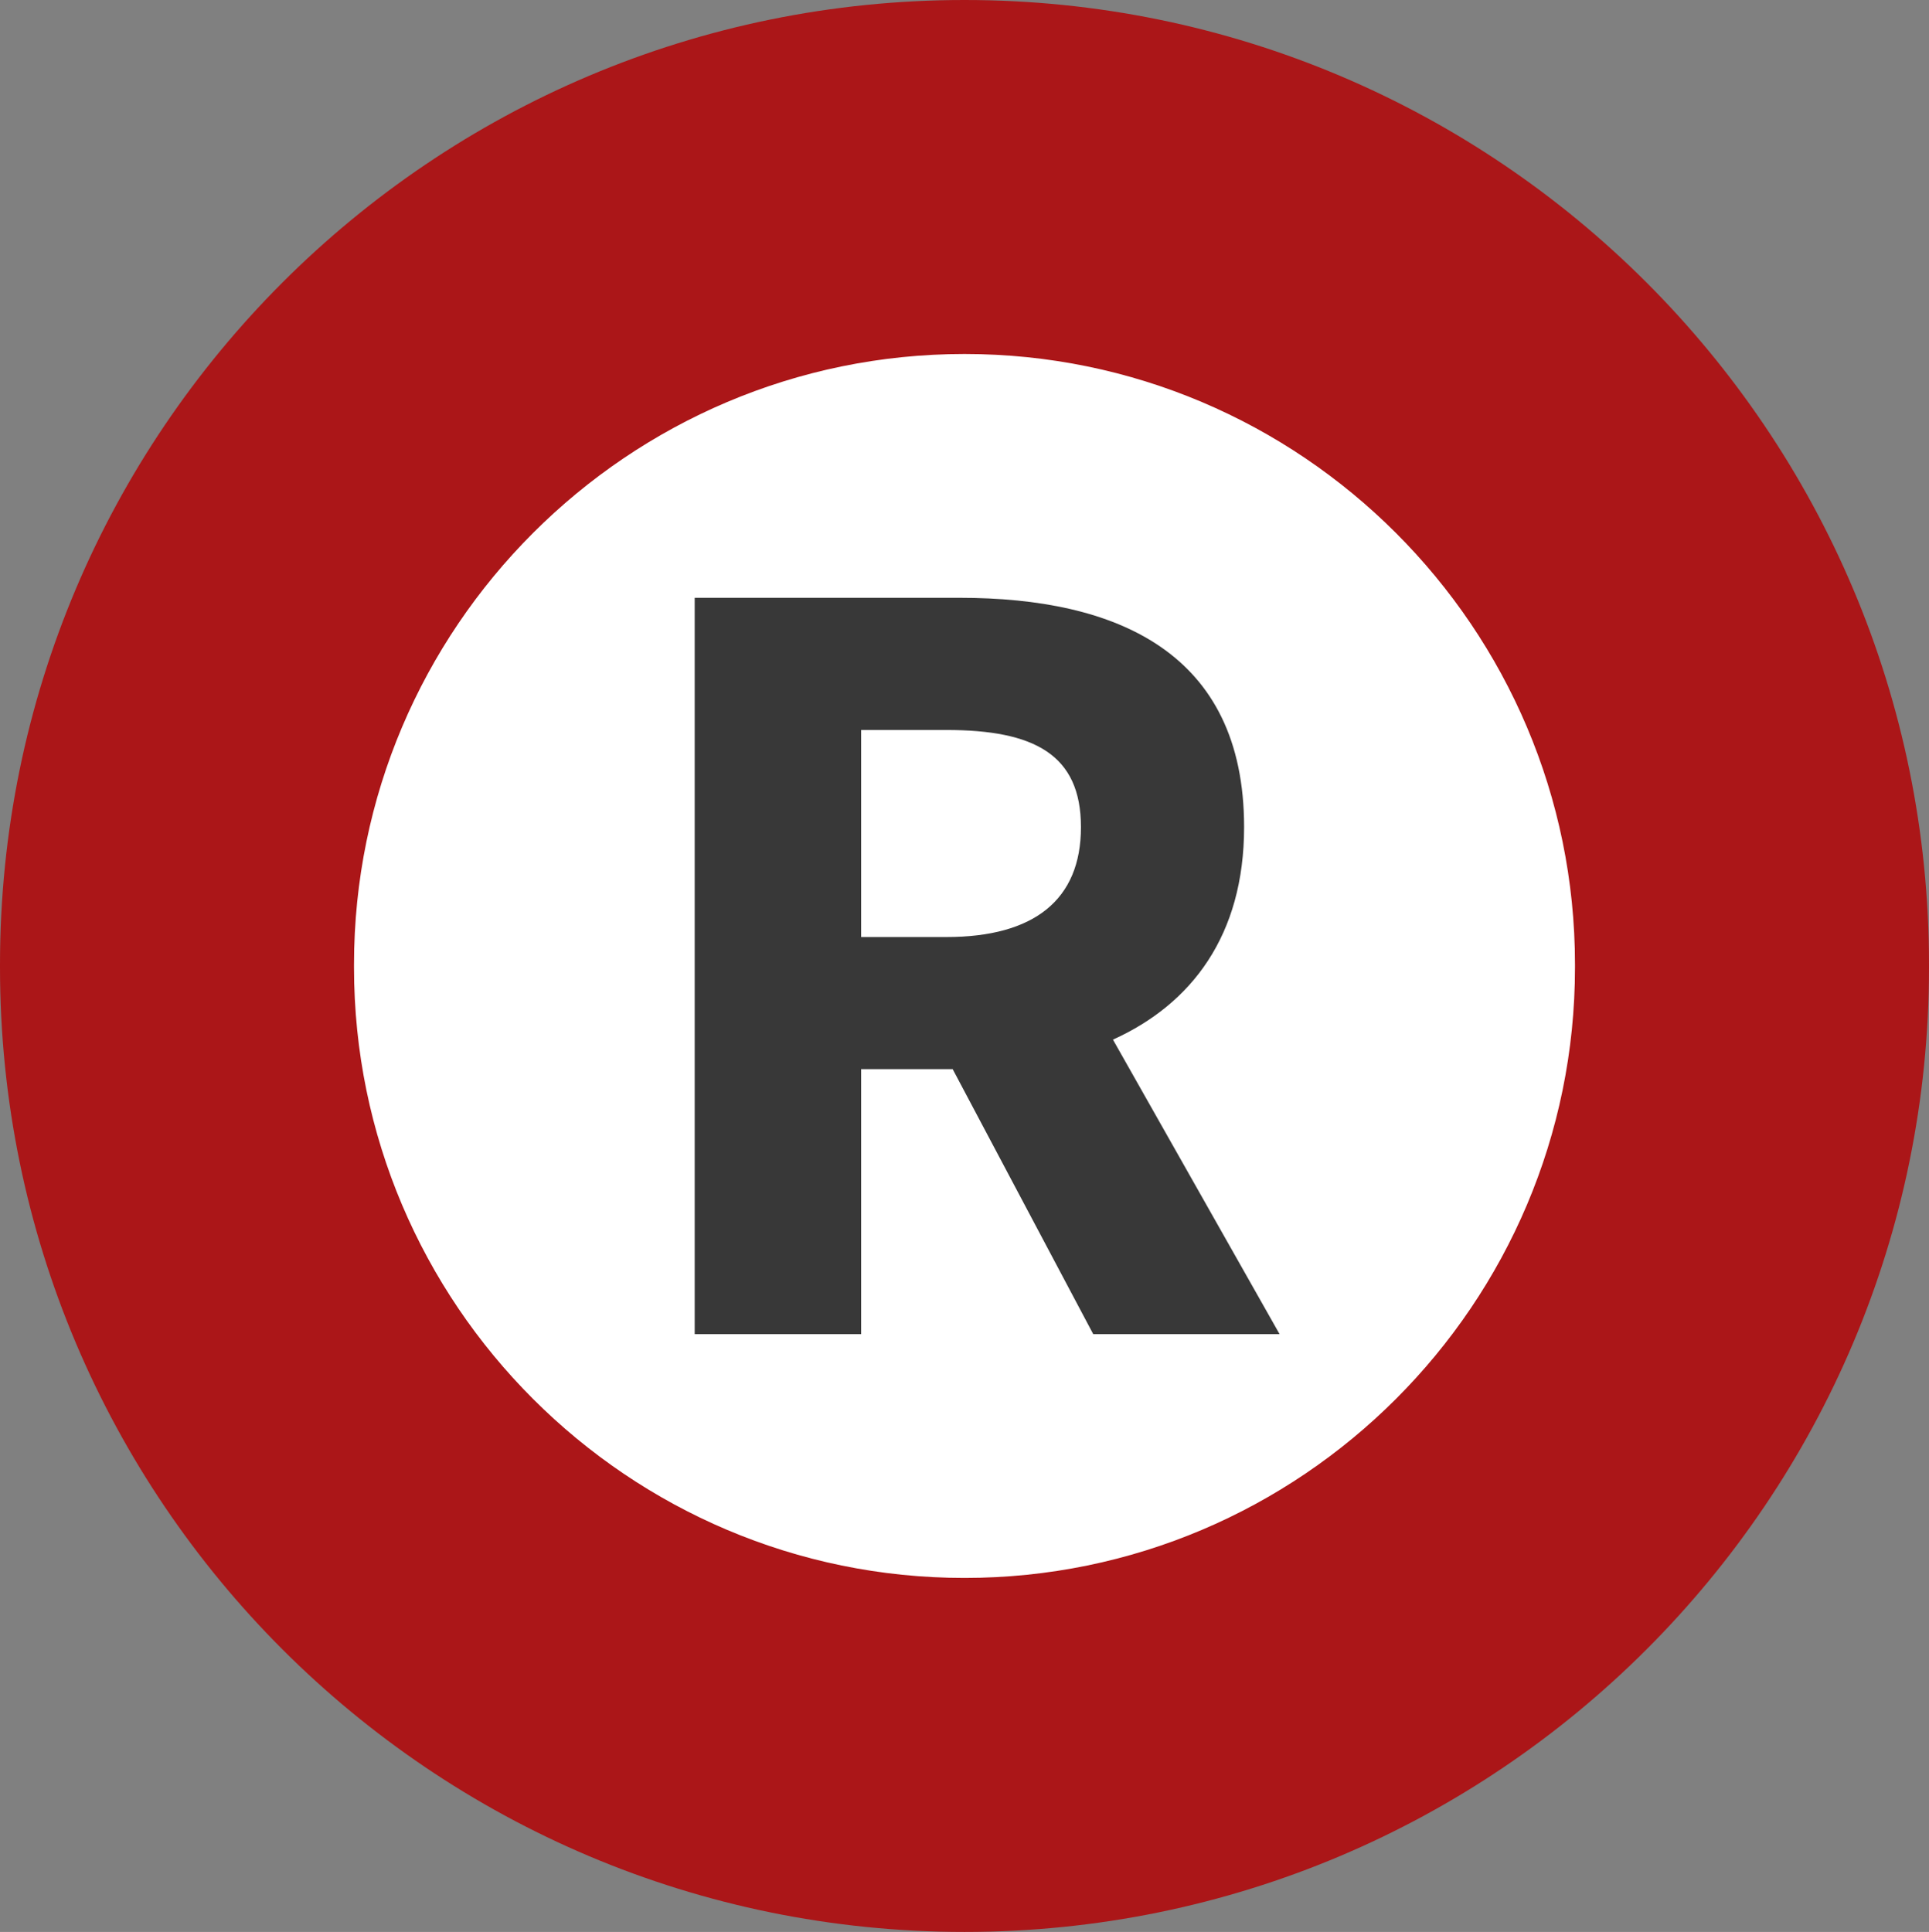
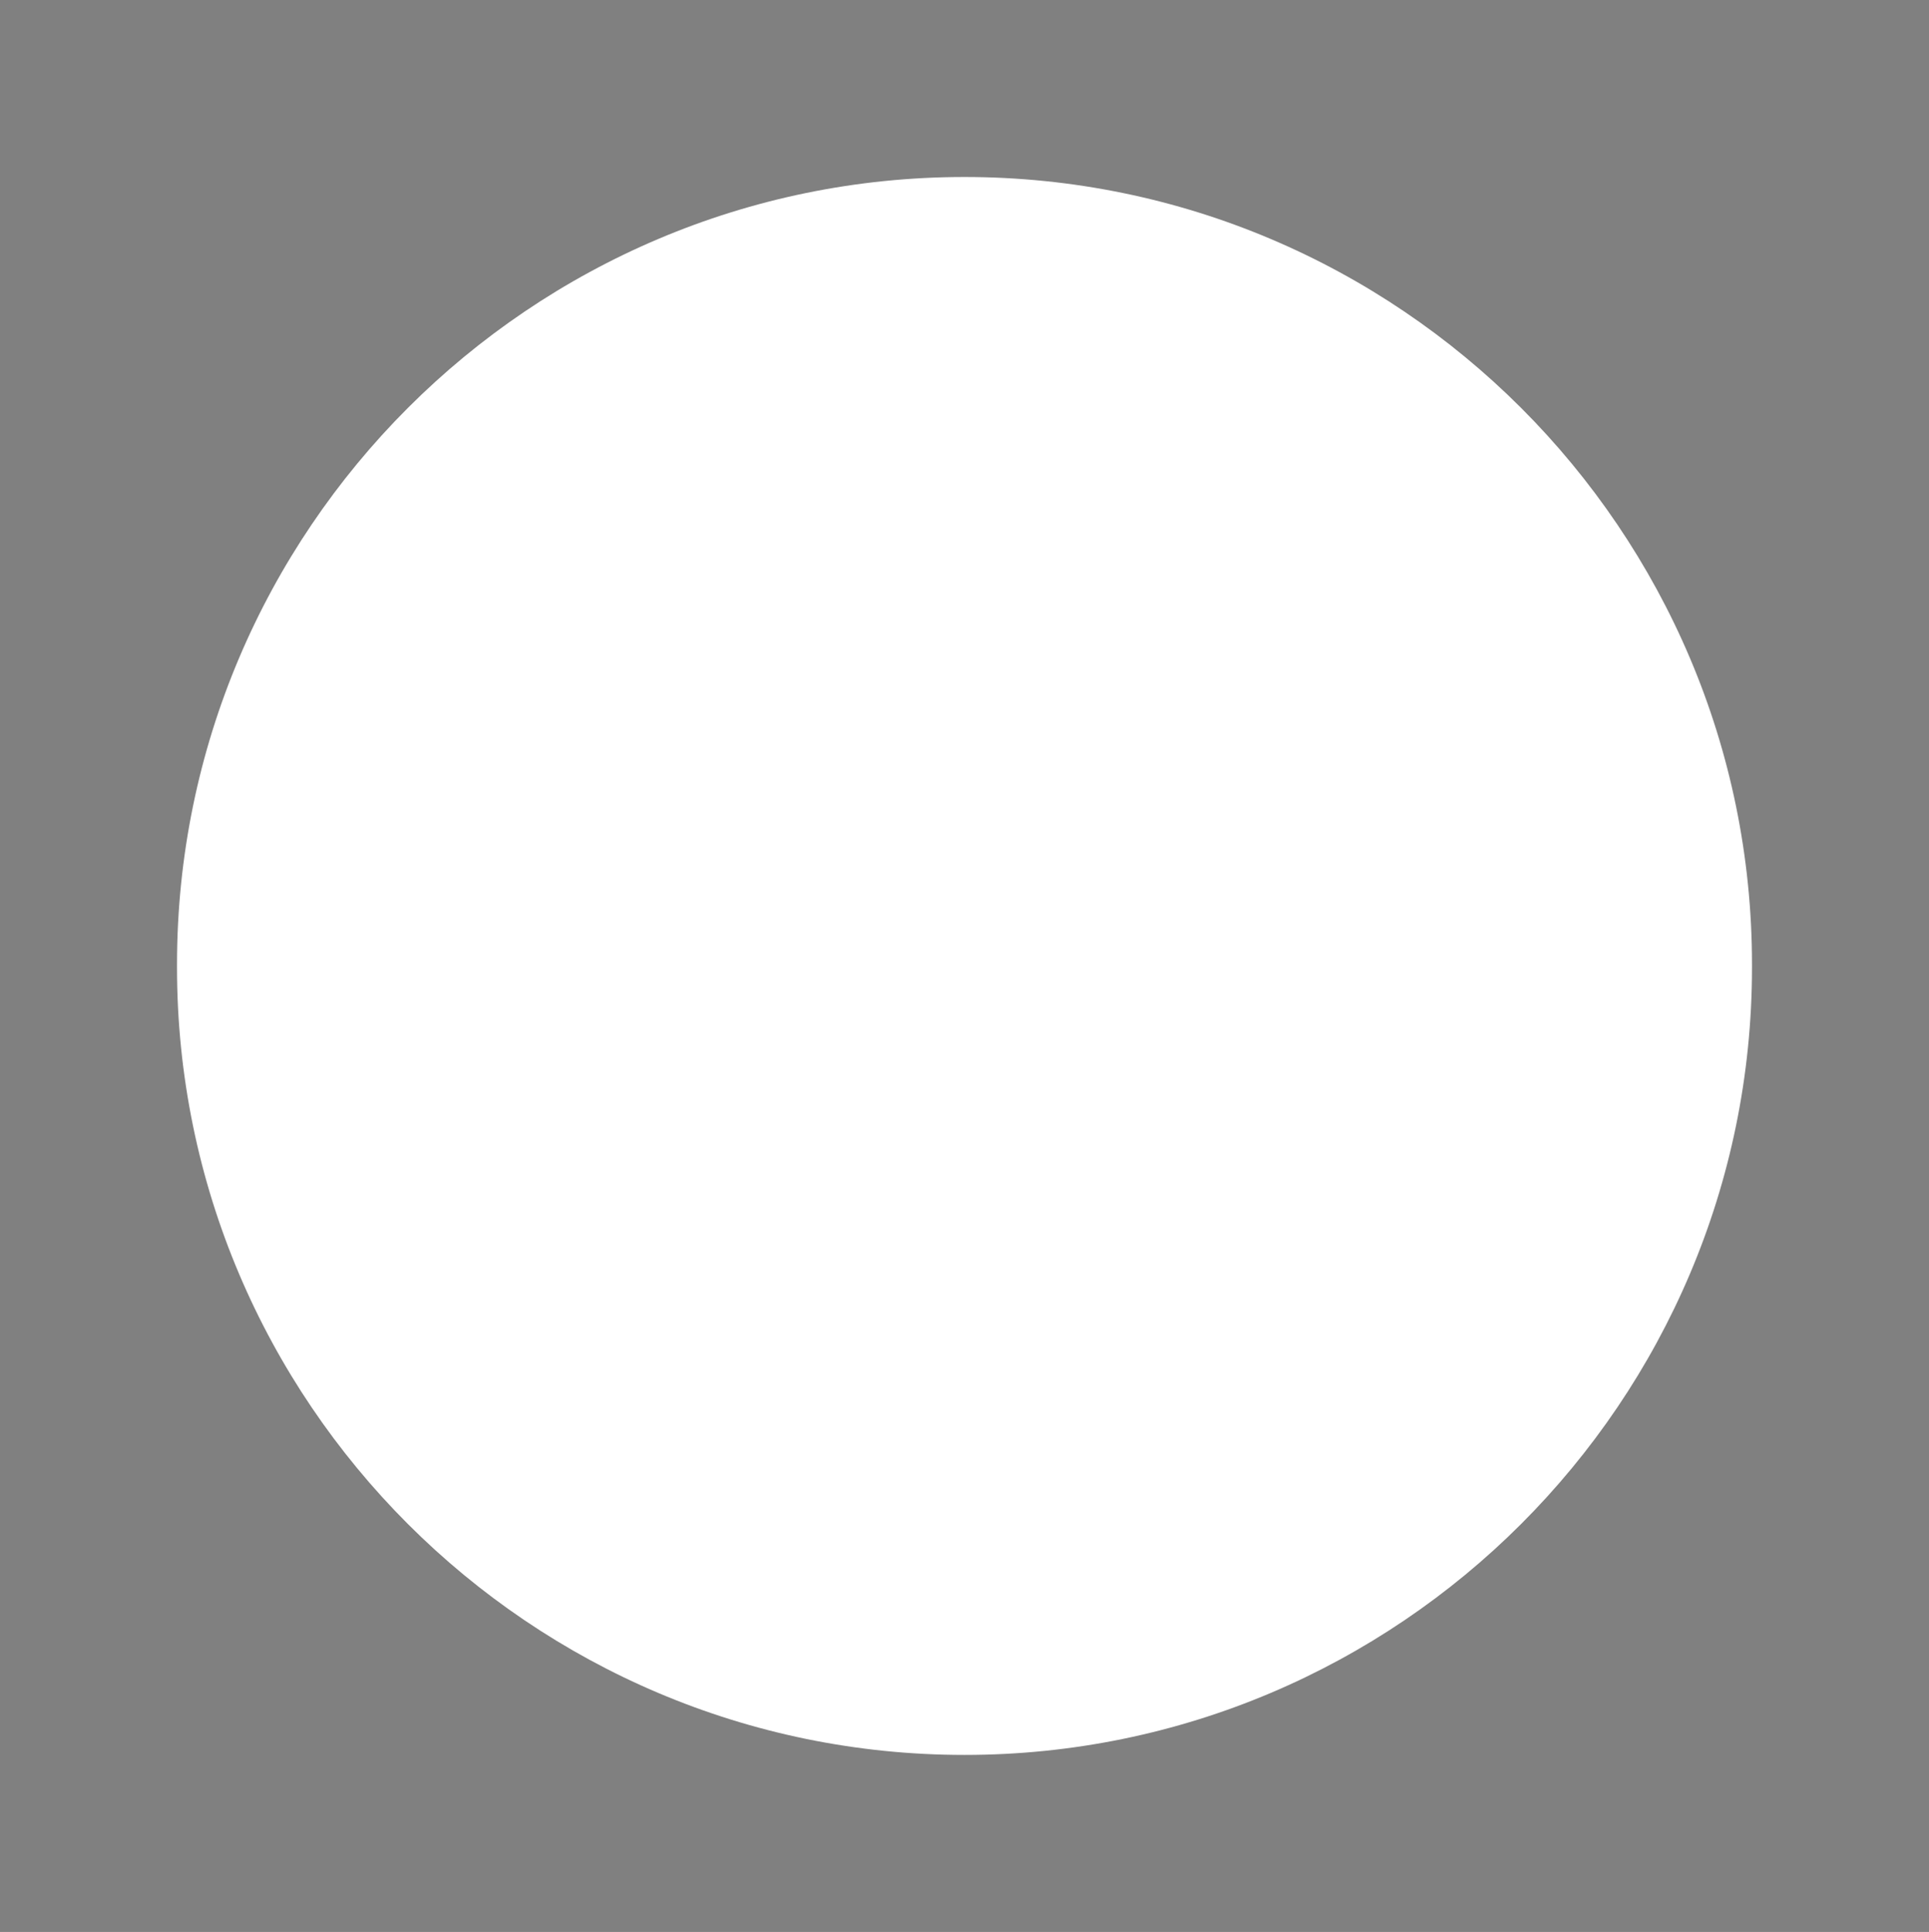
<svg xmlns="http://www.w3.org/2000/svg" id="_레이어_2" data-name="레이어 2" viewBox="0 0 256.1 256.5">
  <rect x="0" y="0" width="256.1" height="256.5" fill="#808080" stroke="none" />
  <defs>
    <style>
      .cls-1 {
        fill: #ab1618;
      }

      .cls-1, .cls-2, .cls-3 {
        stroke-width: 0px;
      }

      .cls-2 {
        fill: #fff;
      }

      .cls-3 {
        fill: #383838;
      }
    </style>
  </defs>
  <g id="_레이어_1-2" data-name="레이어 1">
    <g>
      <g>
        <path class="cls-2" d="M128.05,233c-57.65,0-104.55-46.9-104.55-104.55v-.4c0-57.65,46.9-104.55,104.55-104.55s104.55,46.9,104.55,104.55v.4c0,57.65-46.9,104.55-104.55,104.55Z" />
-         <path class="cls-1" d="M128.05,47c44.69,0,81.05,36.36,81.05,81.05v.4c0,44.69-36.36,81.05-81.05,81.05s-81.05-36.36-81.05-81.05v-.4c0-44.69,36.36-81.05,81.05-81.05M128.05,0h0C57.33,0,0,57.33,0,128.05v.4c0,70.72,57.33,128.05,128.05,128.05h0c70.72,0,128.05-57.33,128.05-128.05v-.4C256.1,57.33,198.77,0,128.05,0h0Z" />
      </g>
-       <path class="cls-3" d="M169.88,177.13l-22.12-39.1c10.44-4.72,17.41-13.84,17.41-28.22,0-23.24-17-30.44-37.73-30.44h-35.21v97.76h22.1v-35.18h12.15l18.66,35.18h24.73ZM114.33,96.92h11.31c11.63,0,17.87,3.23,17.87,12.9s-6.24,14.59-17.87,14.59h-11.31v-27.48Z" />
    </g>
  </g>
</svg>